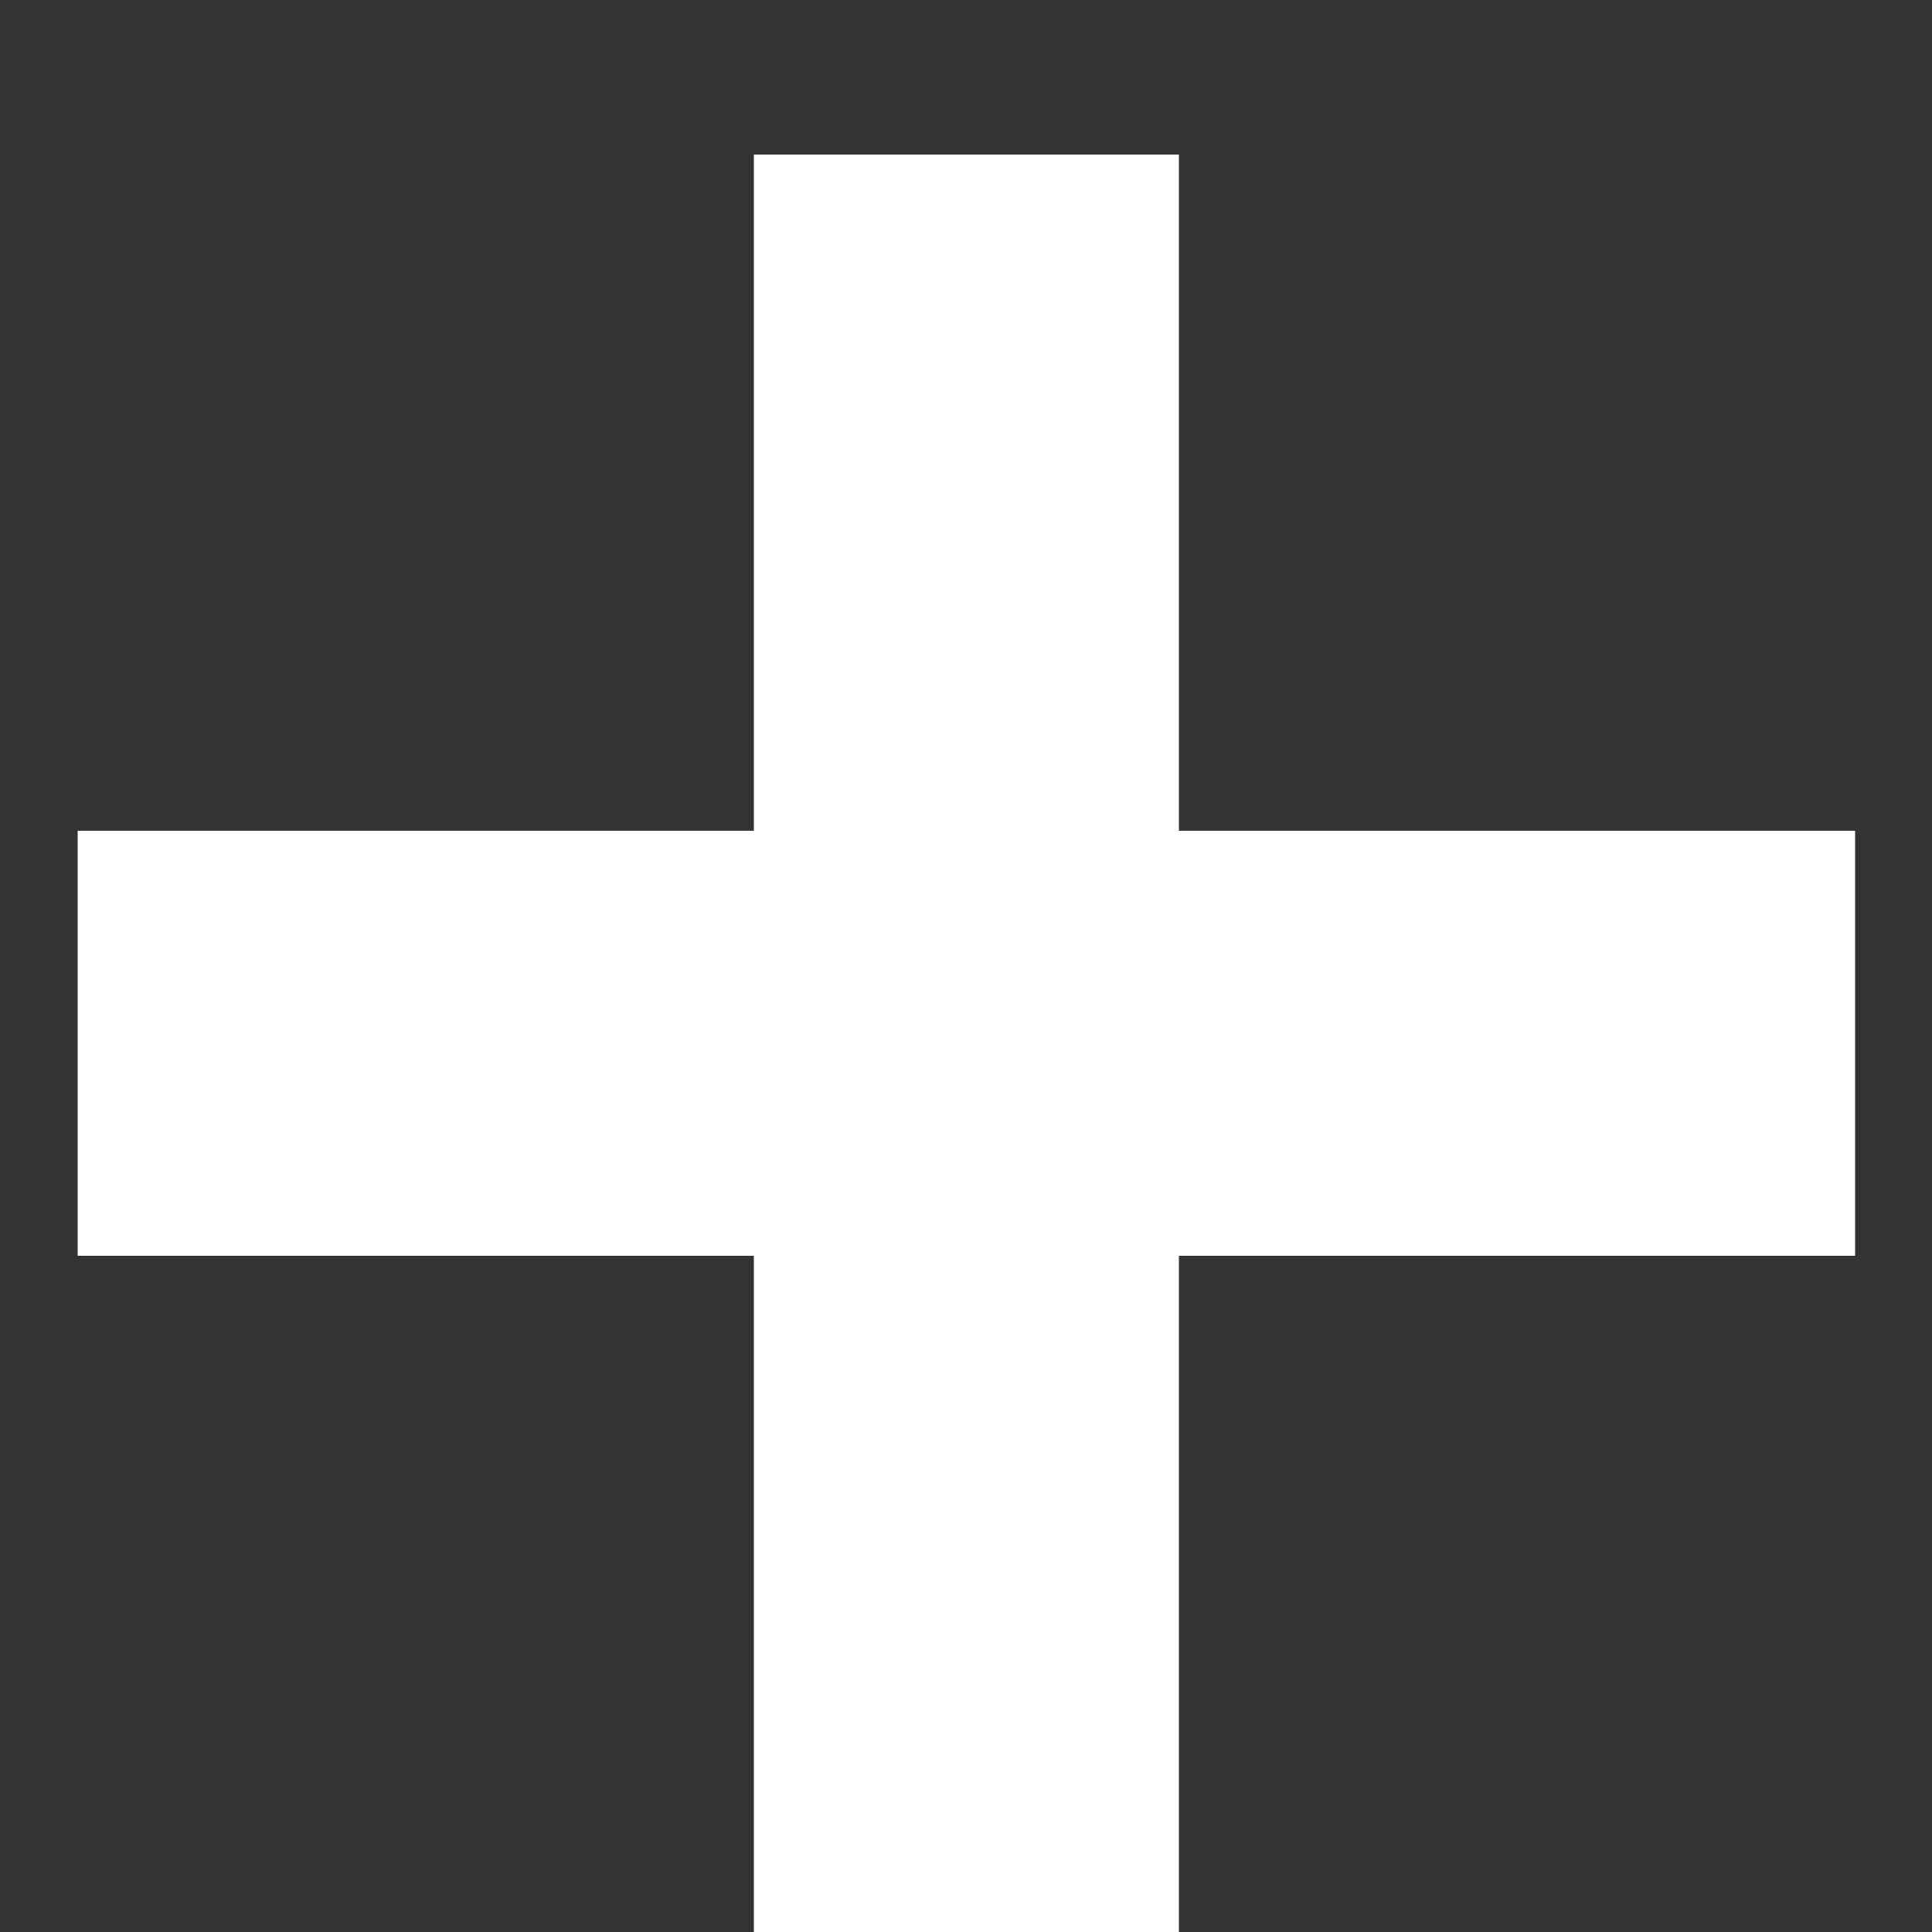
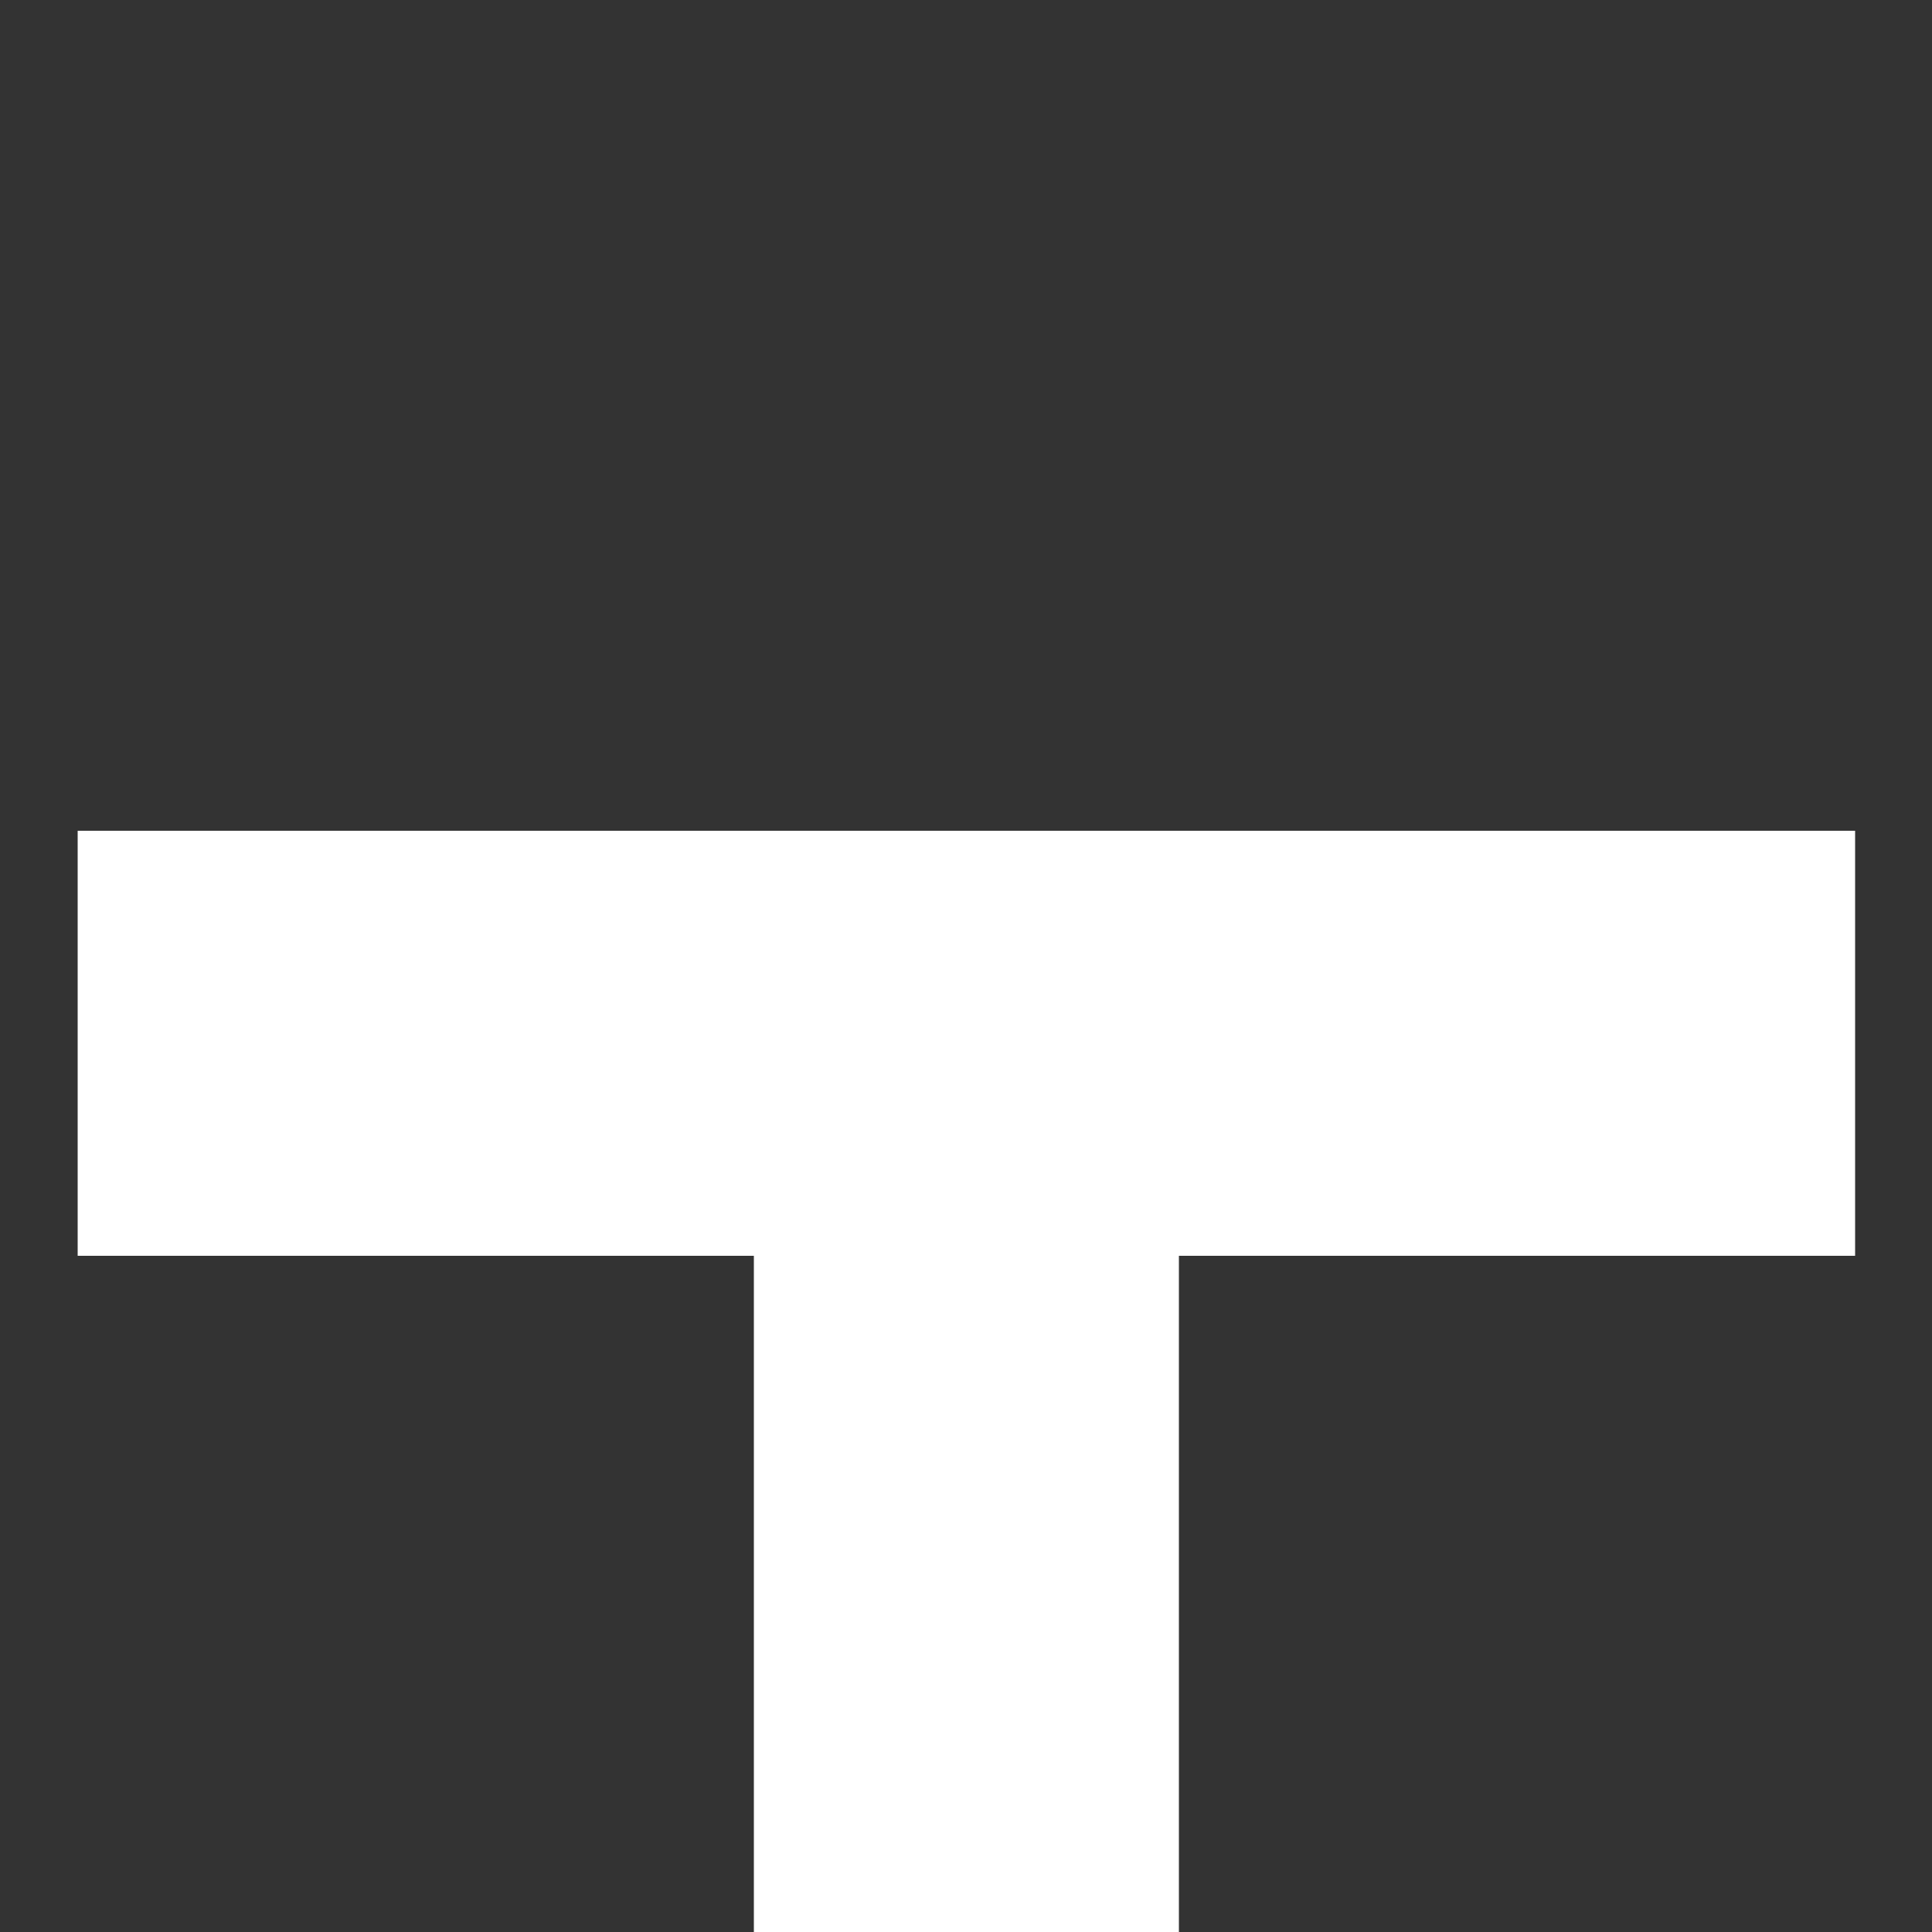
<svg xmlns="http://www.w3.org/2000/svg" width="10" height="10" viewBox="0 0 10 10" fill="none">
  <rect x="0" y="0" width="10" height="10" fill="#333333" stroke="none" />
-   <path d="M0.402 4.3H3.902V0.8H6.102V4.3H9.602V6.5H6.102V10H3.902V6.5H0.402V4.3Z" fill="white" />
+   <path d="M0.402 4.3H3.902V0.8V4.3H9.602V6.5H6.102V10H3.902V6.5H0.402V4.3Z" fill="white" />
</svg>